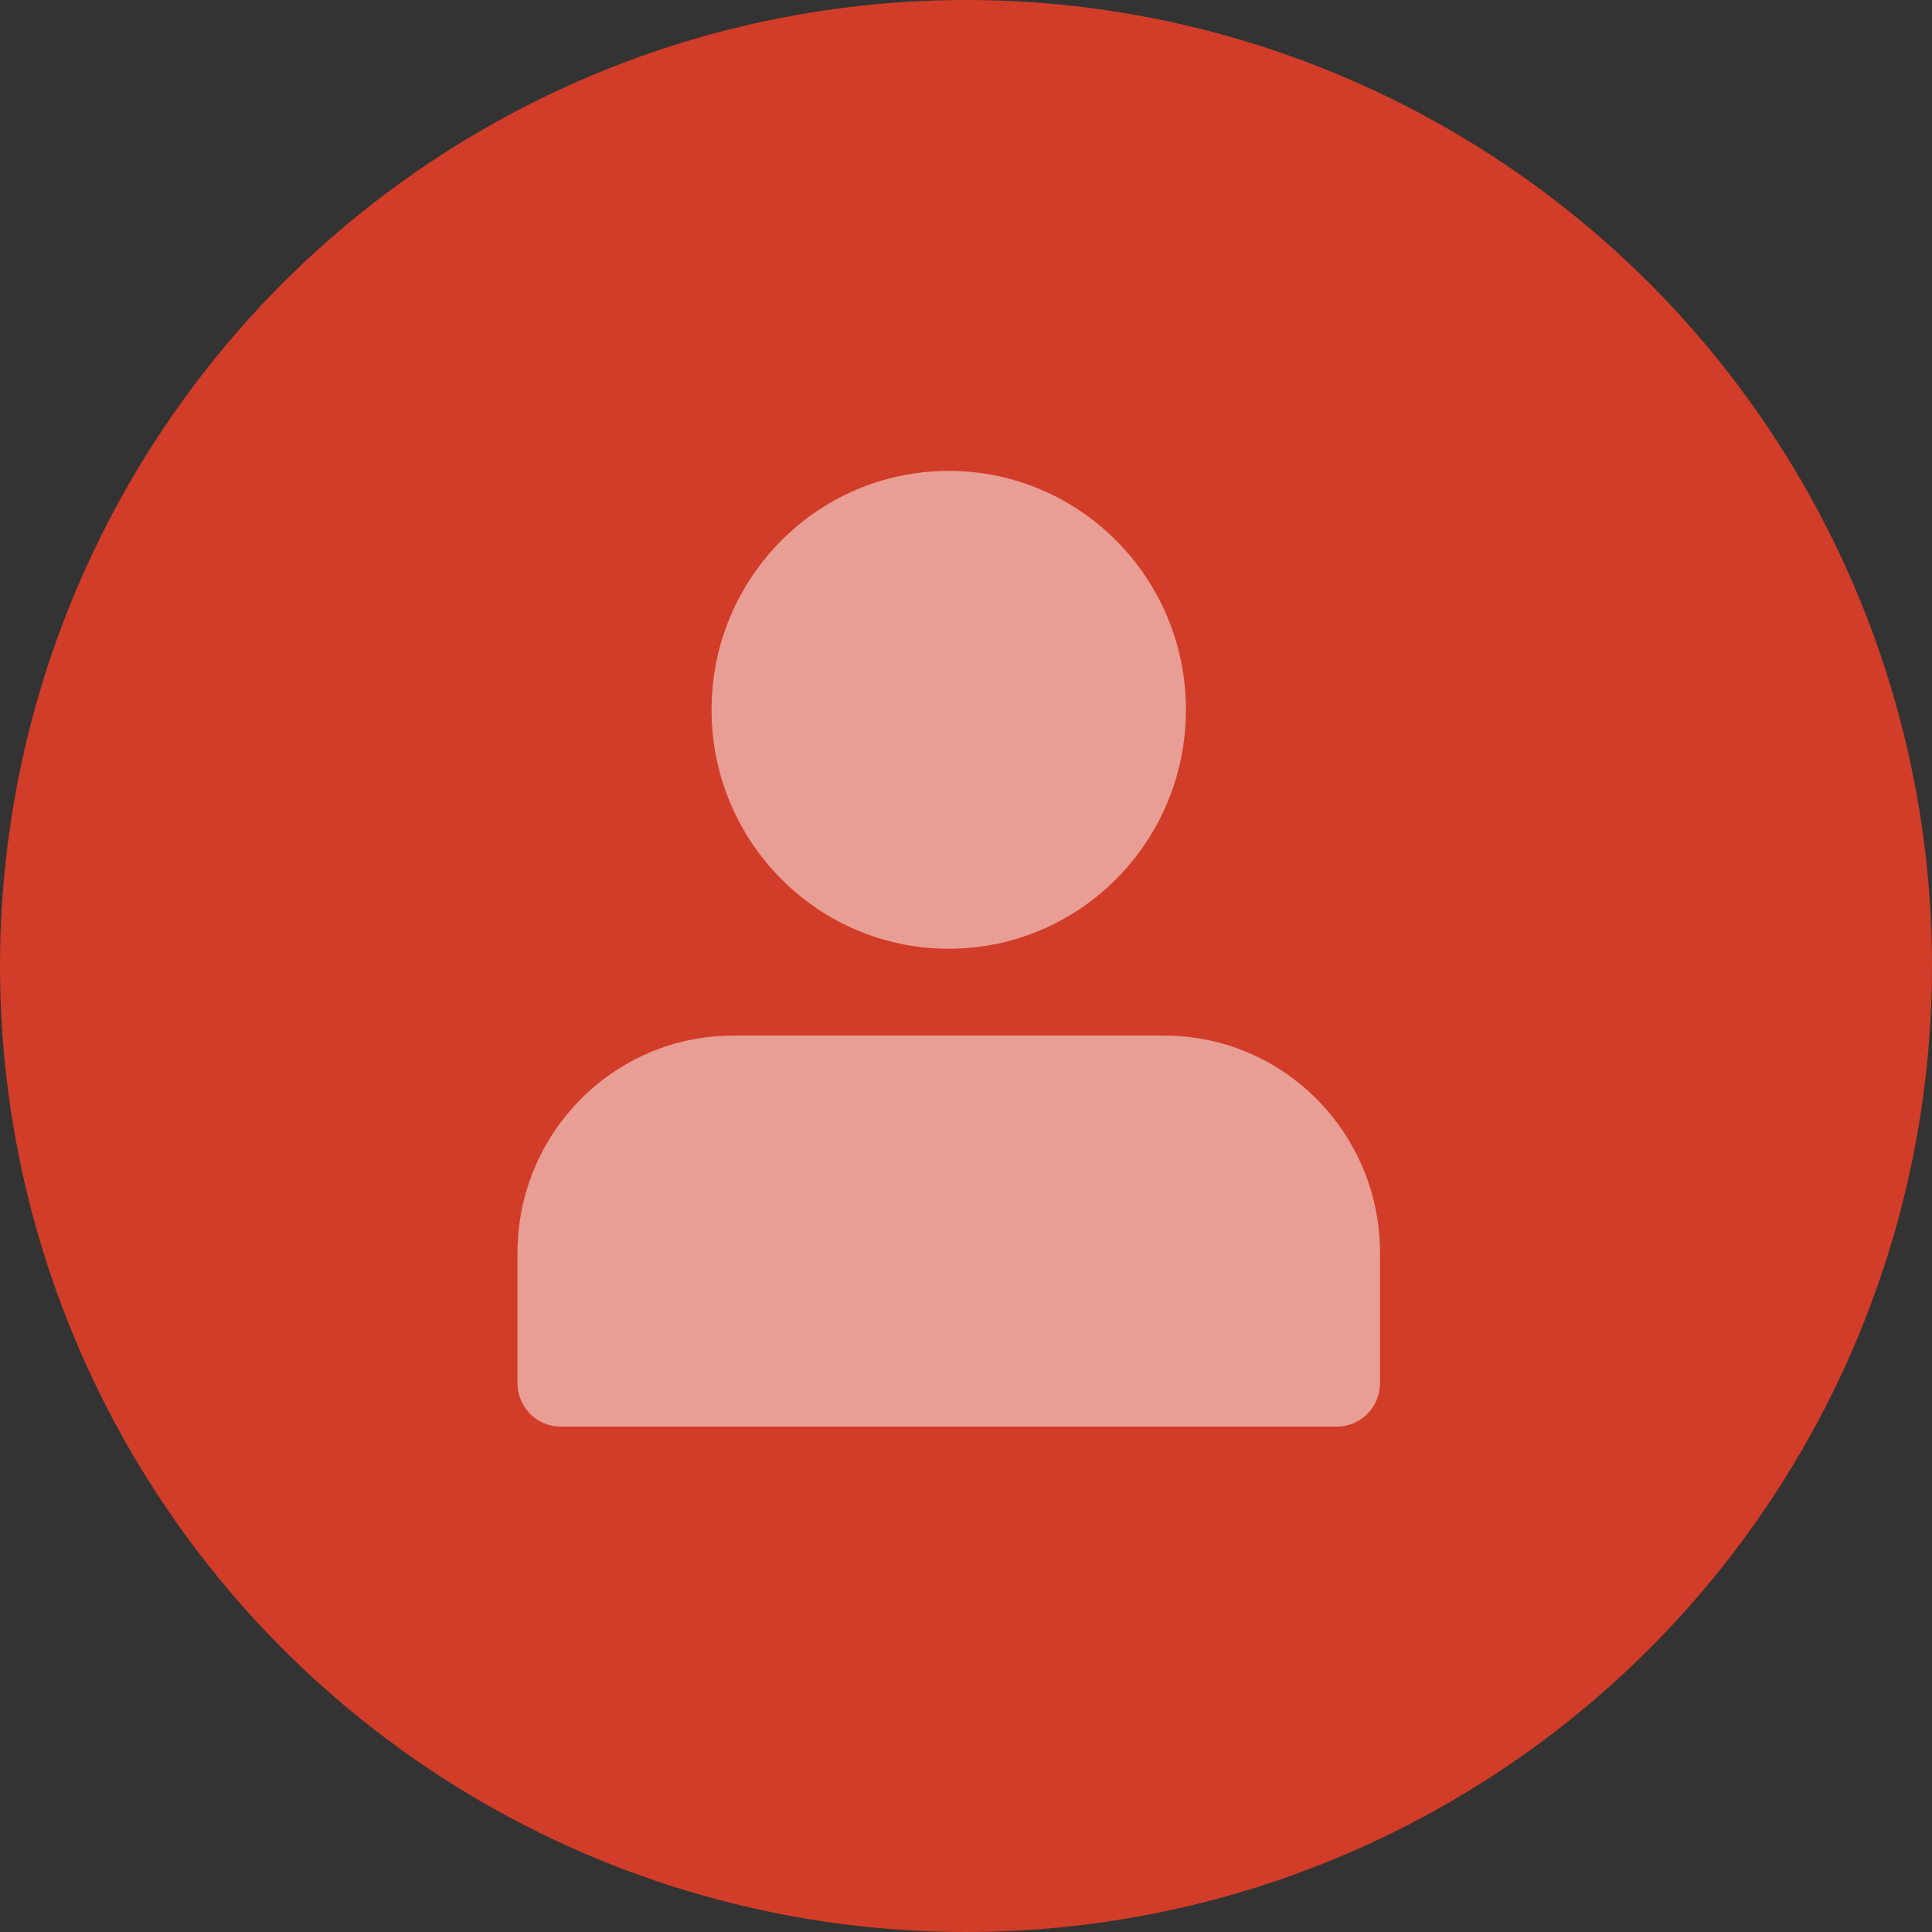
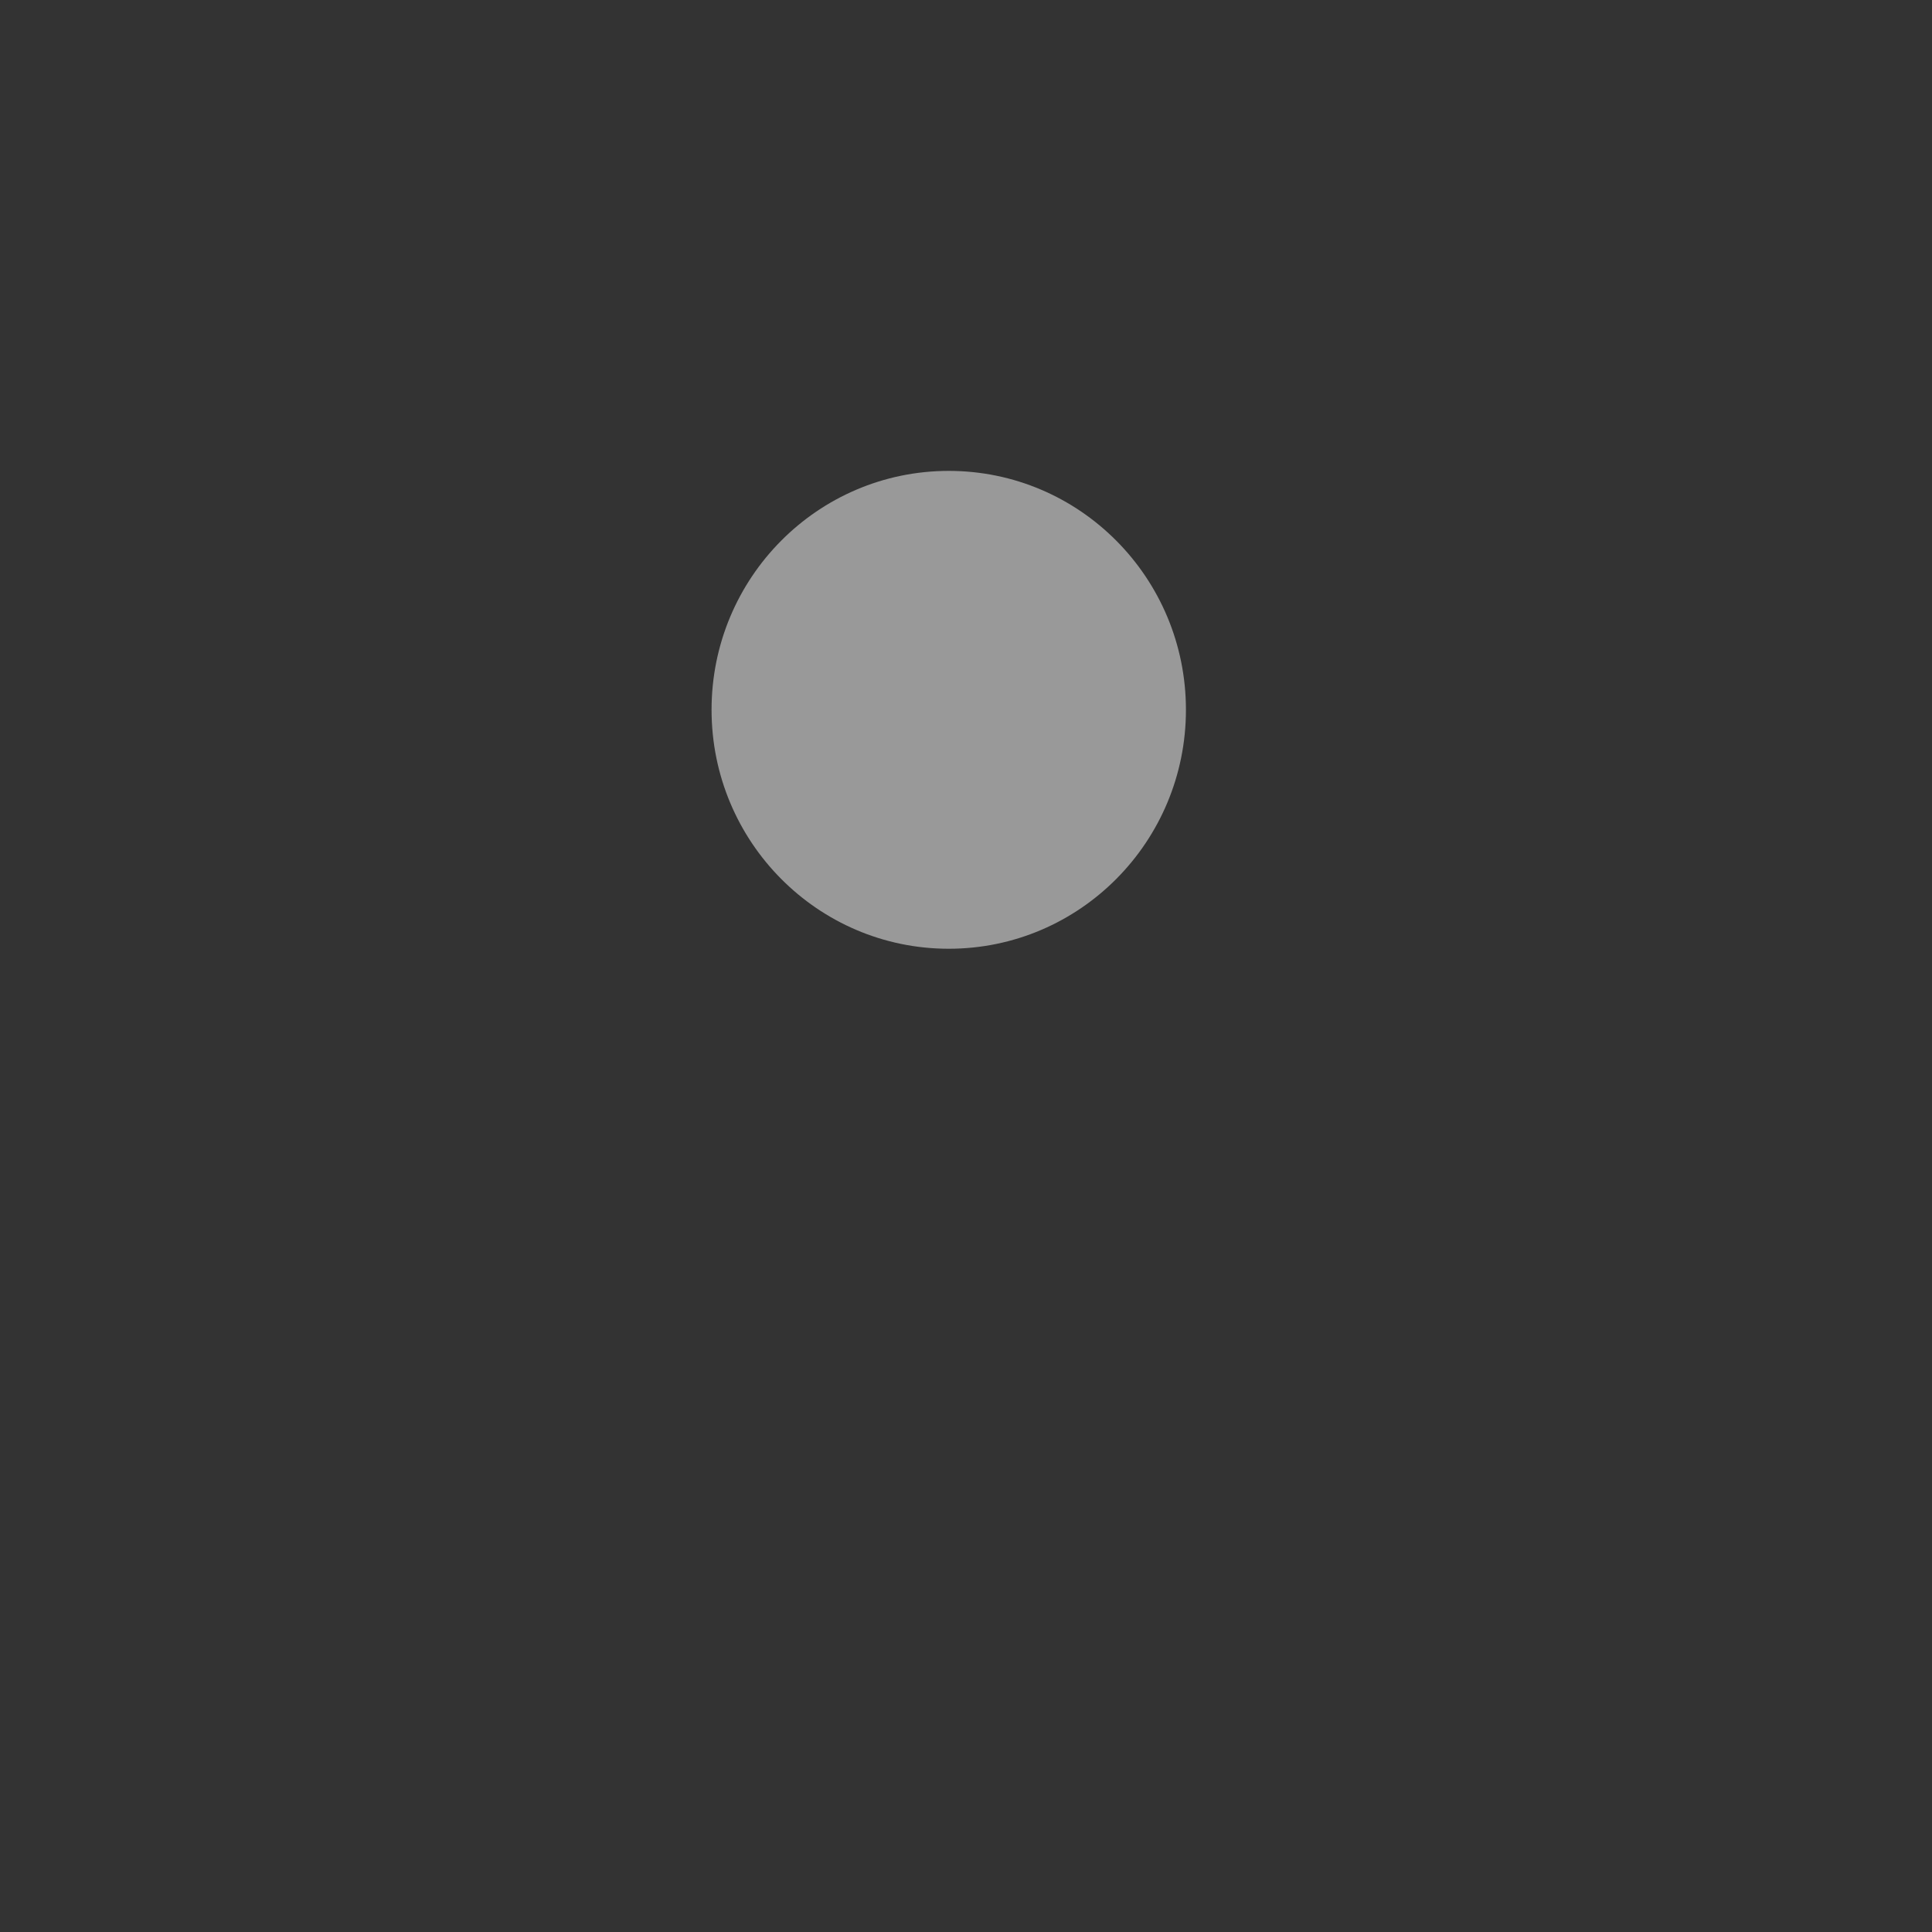
<svg xmlns="http://www.w3.org/2000/svg" width="56" height="56" viewBox="0 0 56 56" fill="none">
  <rect x="0" y="0" width="56" height="56" fill="#333333" stroke="none" />
-   <circle cx="28" cy="28" r="28" fill="#D13D28" />
  <g opacity="0.5">
    <path d="M27.5 13.649C23.703 13.649 20.625 16.749 20.625 20.574C20.625 24.399 23.703 27.5 27.5 27.5C31.297 27.5 34.375 24.399 34.375 20.574C34.375 16.749 31.297 13.649 27.5 13.649Z" fill="white" />
-     <path d="M21.25 30.018C17.798 30.018 15 32.837 15 36.315V40.092C15 40.788 15.56 41.351 16.25 41.351H38.75C39.44 41.351 40 40.788 40 40.092V36.315C40 32.837 37.202 30.018 33.75 30.018H21.25Z" fill="white" />
  </g>
</svg>